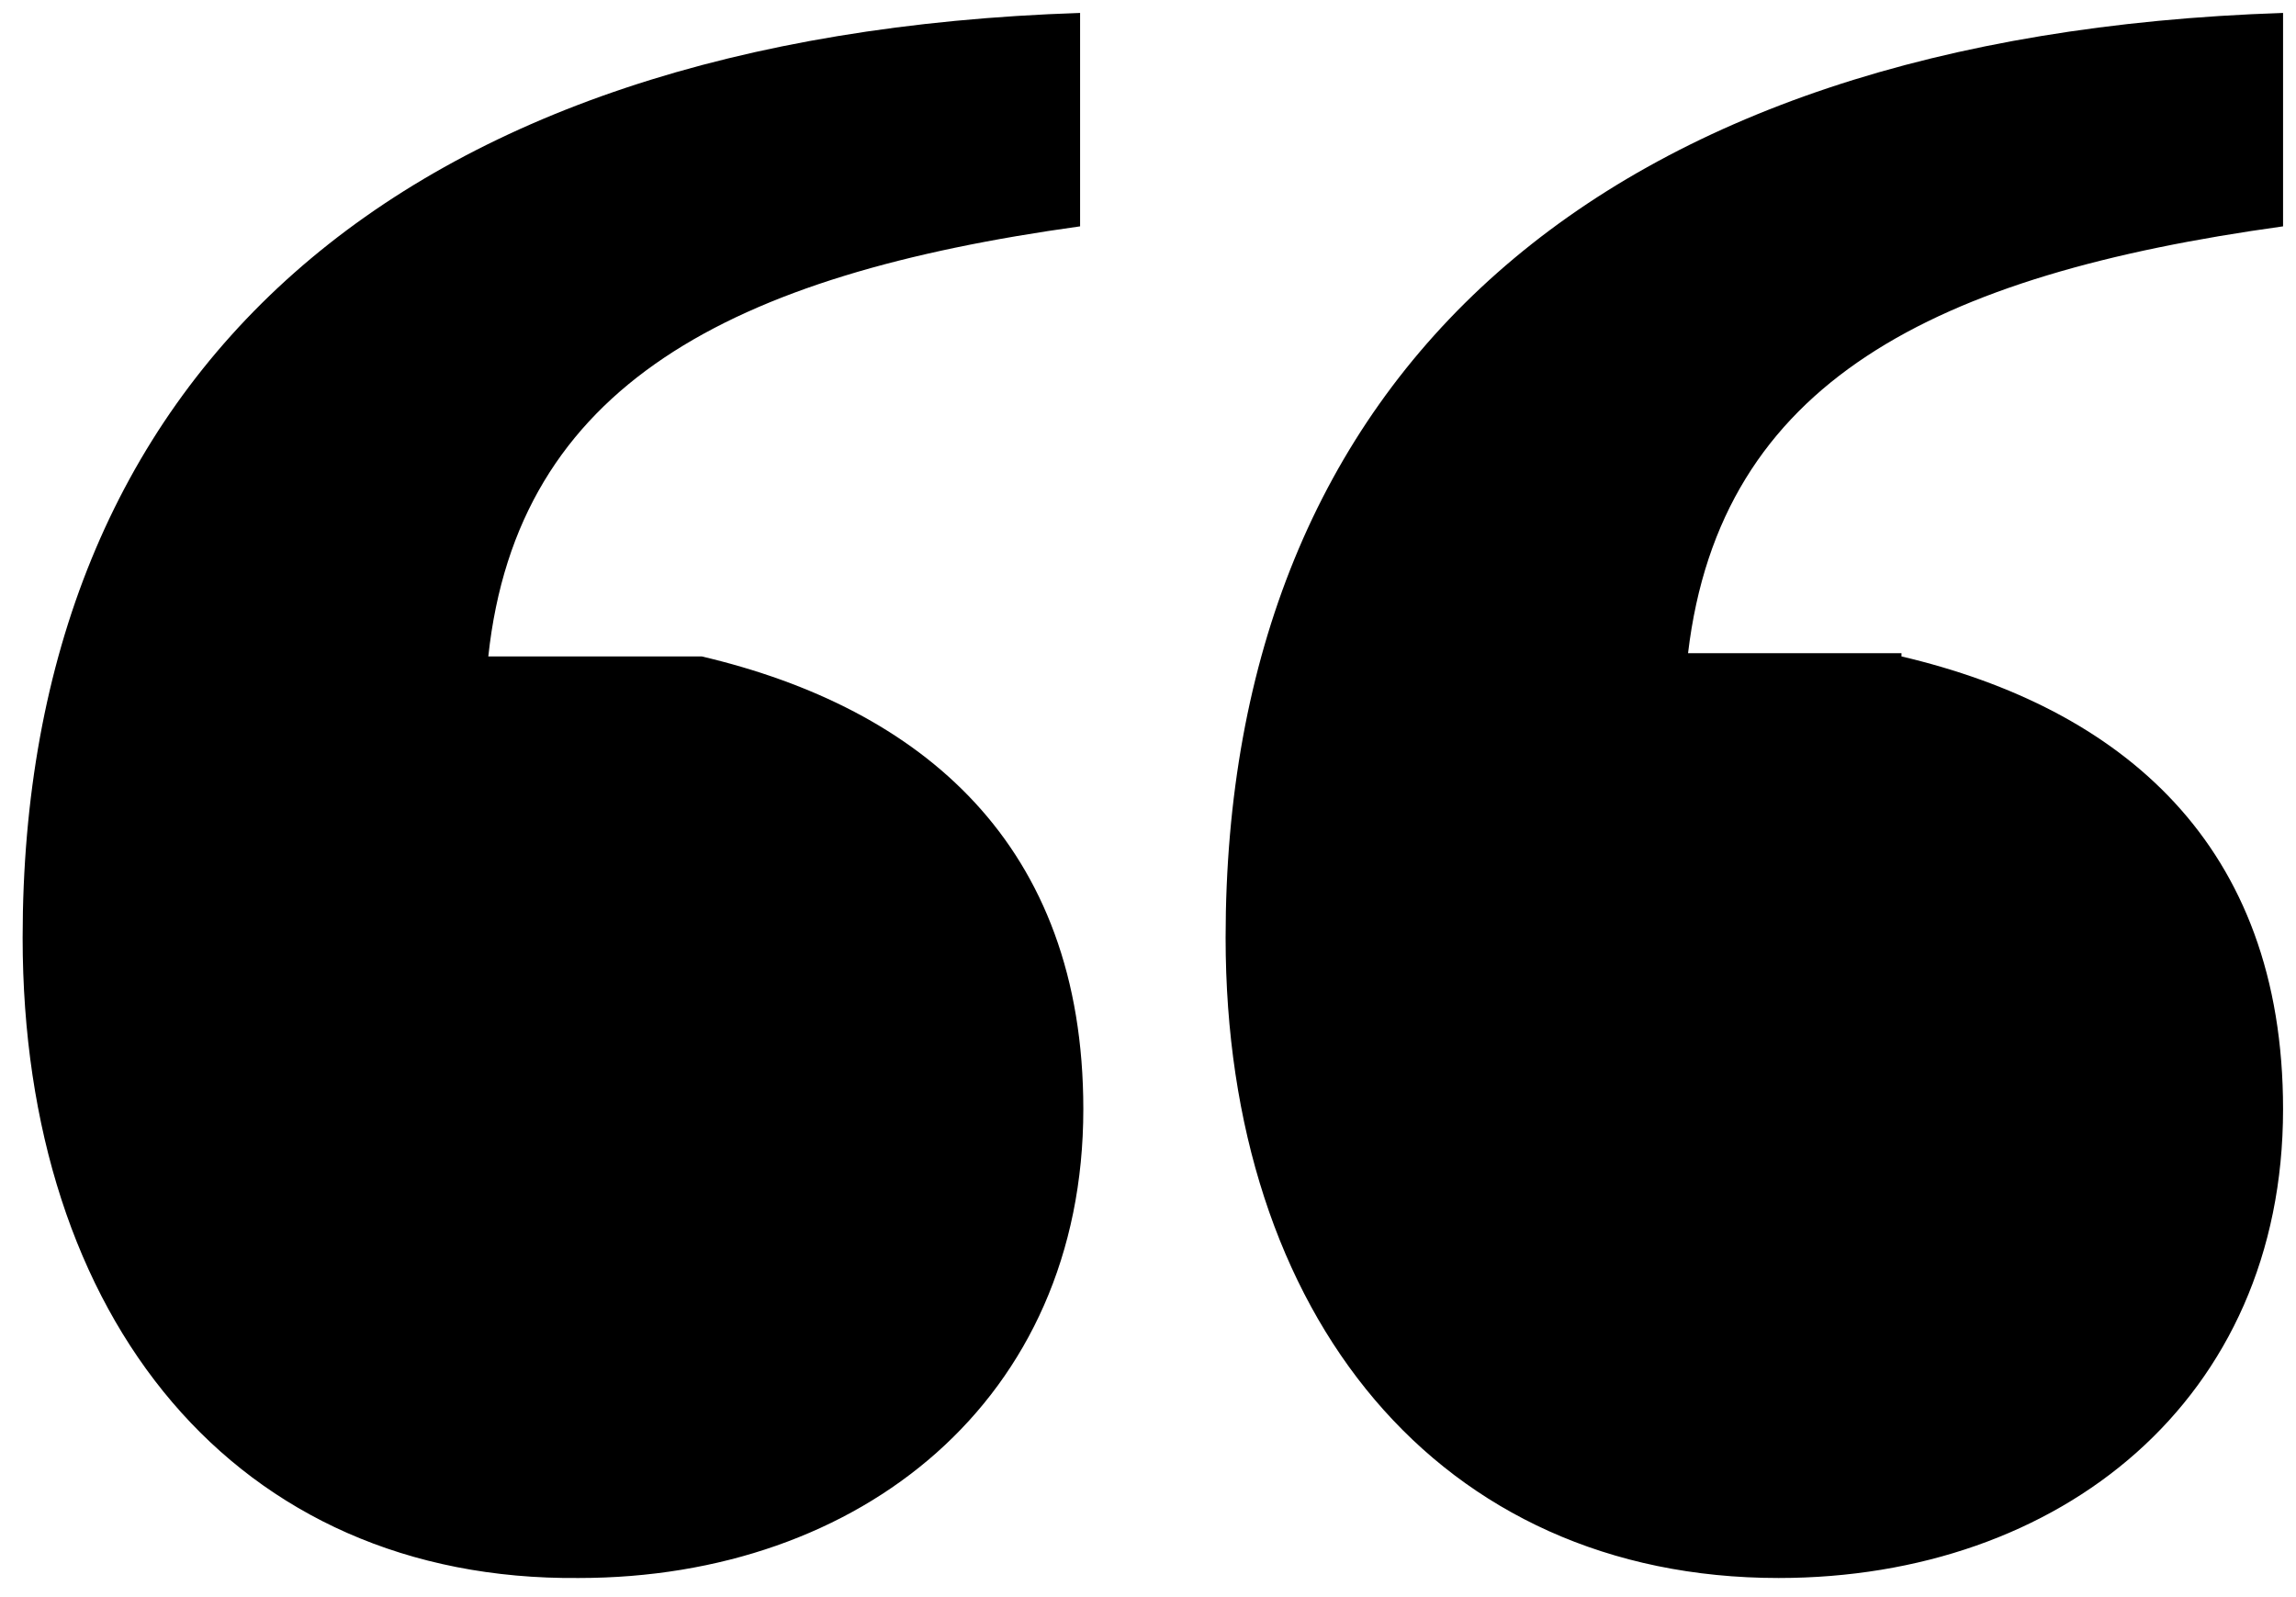
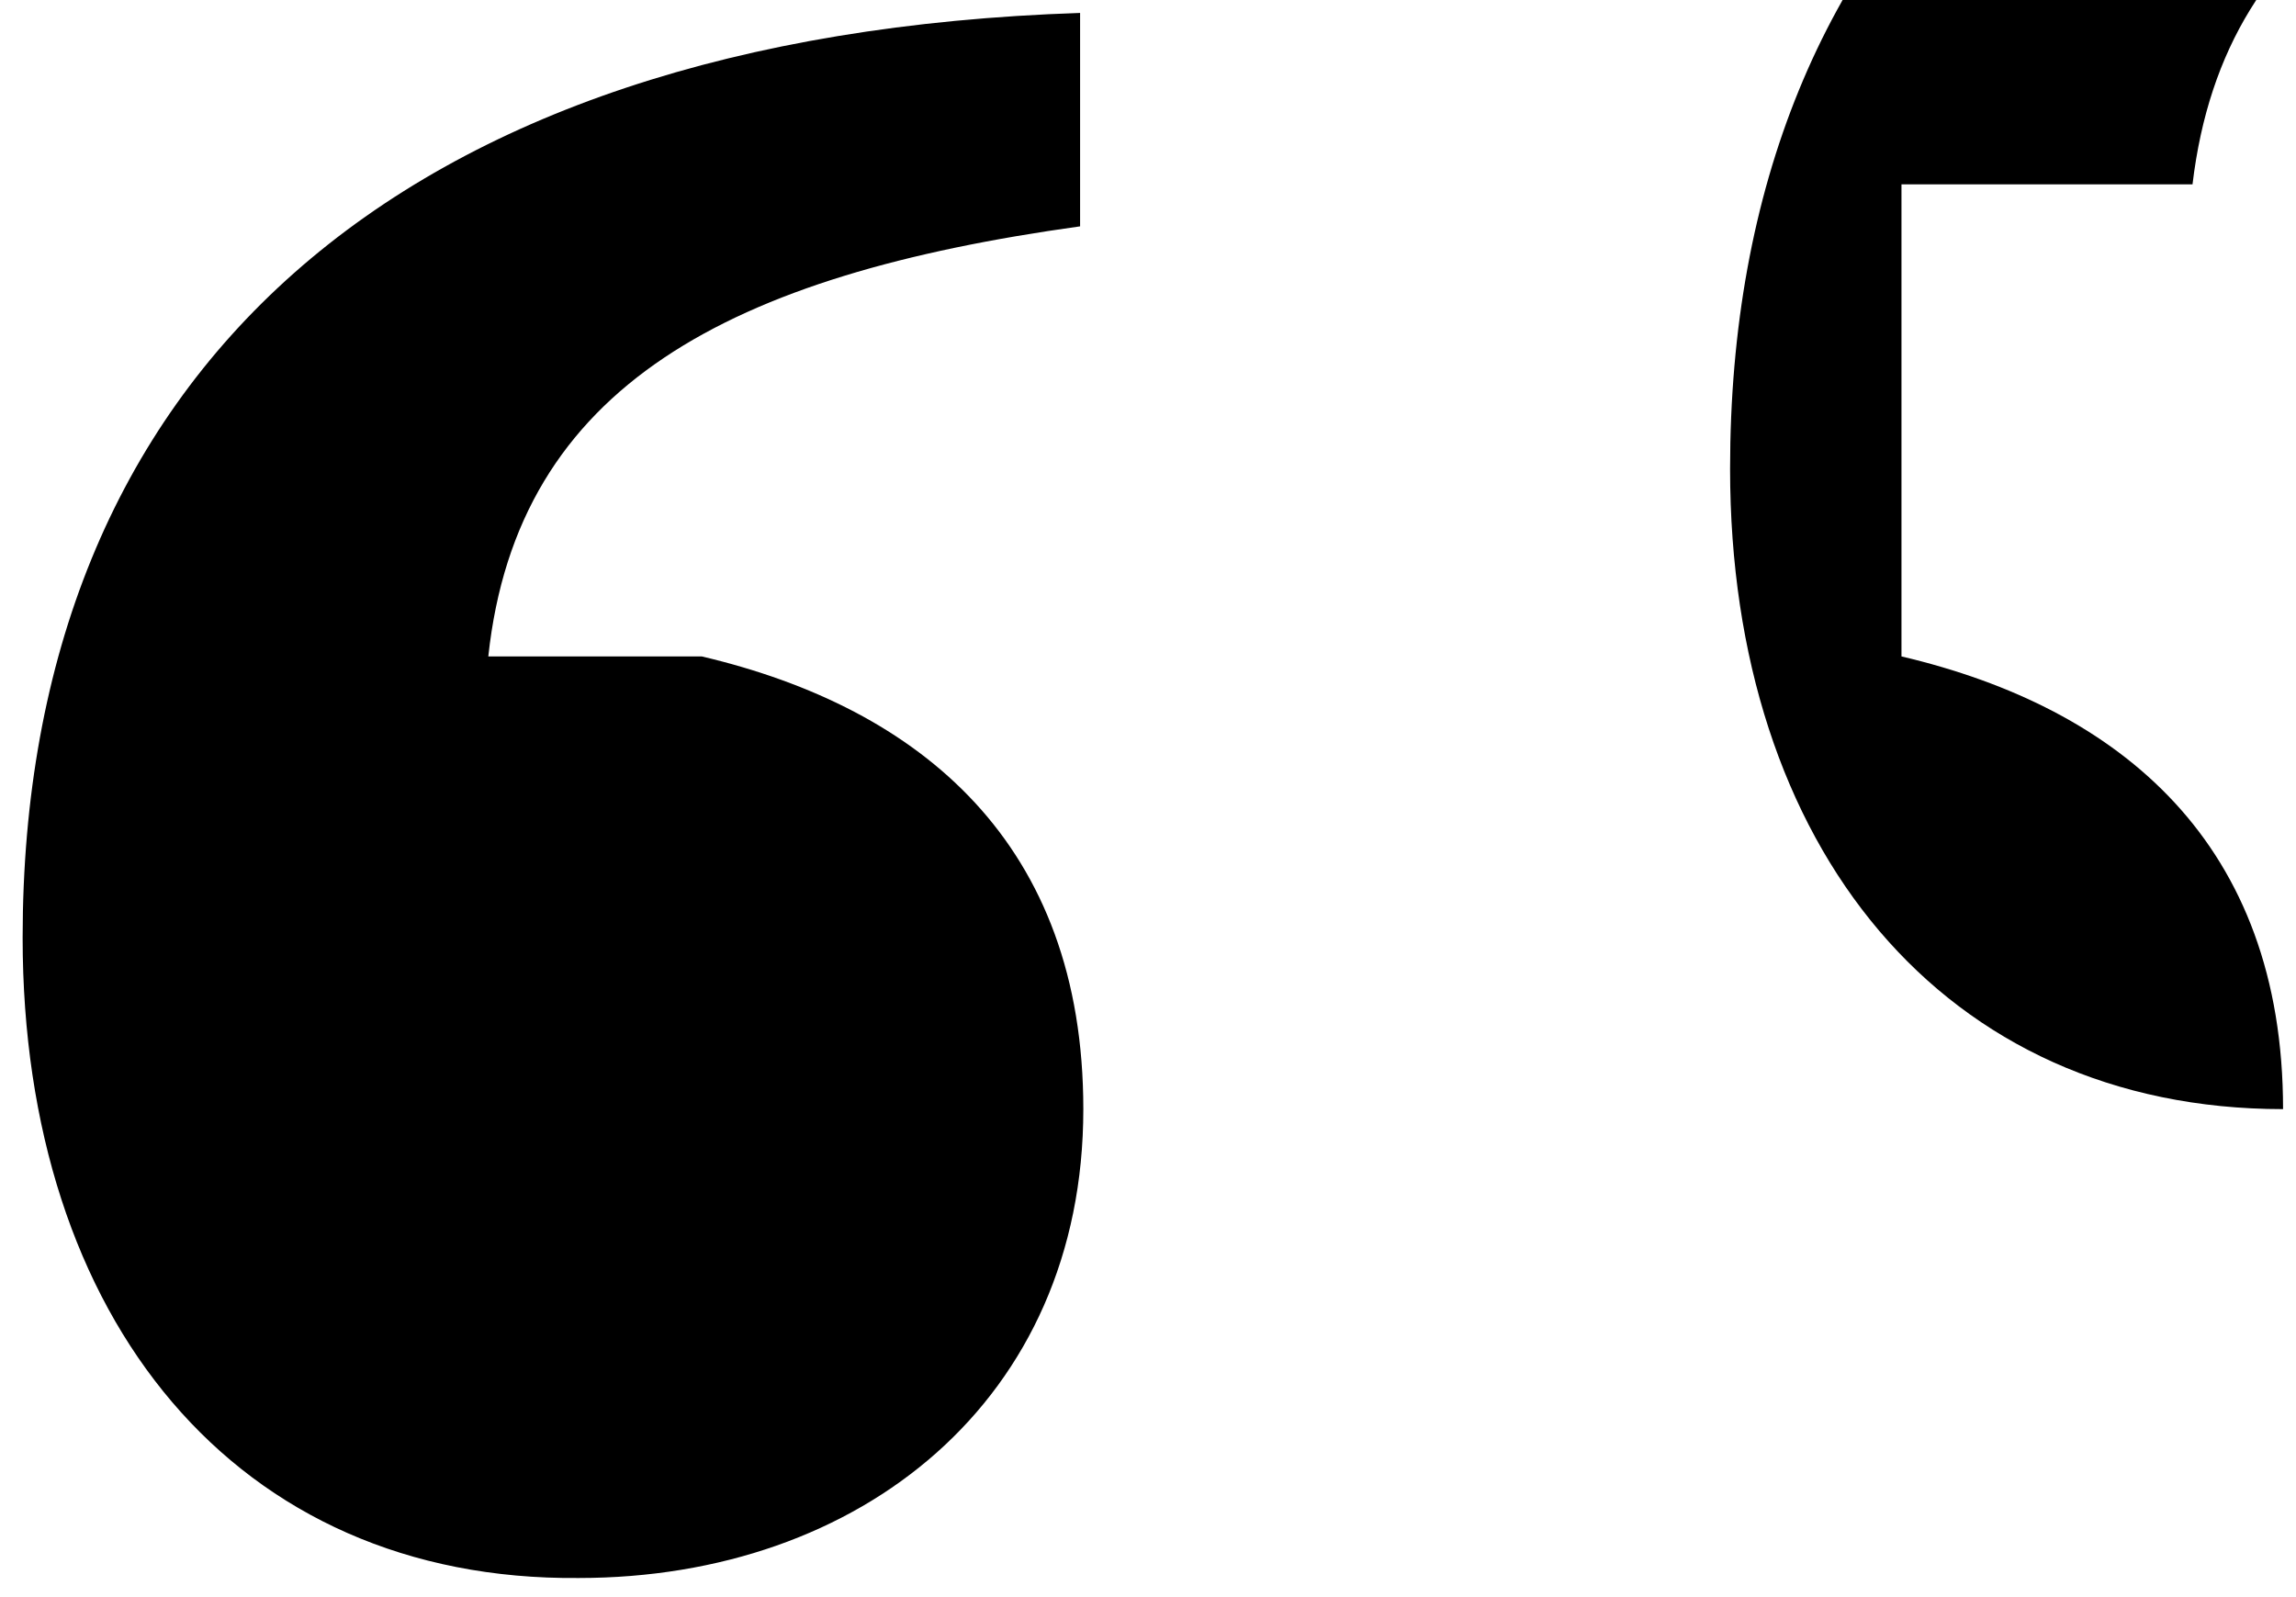
<svg xmlns="http://www.w3.org/2000/svg" version="1.1" id="Layer_1" x="0px" y="0px" viewBox="0 0 71 49.4" style="enable-background:new 0 0 71 49.4;" xml:space="preserve">
-   <path d="M21.7,20.3c6.8,1.6,11.8,5.8,11.8,14c0,9-6.9,14.5-15.6,14.5C7.3,48.9,0.7,40.8,0.7,29c0-17.4,11.5-27.9,32.7-28.6v6.6  C22.6,8.5,16,11.9,15.1,20.3H21.7z M58.8,20.3c6.8,1.6,11.8,5.8,11.8,14c0,9-6.9,14.5-15.6,14.5c-10.5,0-17.1-8.1-17.1-19.8  c0-17.4,11.5-27.9,32.7-28.6v6.6c-10.8,1.5-17.4,4.8-18.4,13.2H58.8z" />
+   <path d="M21.7,20.3c6.8,1.6,11.8,5.8,11.8,14c0,9-6.9,14.5-15.6,14.5C7.3,48.9,0.7,40.8,0.7,29c0-17.4,11.5-27.9,32.7-28.6v6.6  C22.6,8.5,16,11.9,15.1,20.3H21.7z M58.8,20.3c6.8,1.6,11.8,5.8,11.8,14c-10.5,0-17.1-8.1-17.1-19.8  c0-17.4,11.5-27.9,32.7-28.6v6.6c-10.8,1.5-17.4,4.8-18.4,13.2H58.8z" />
</svg>